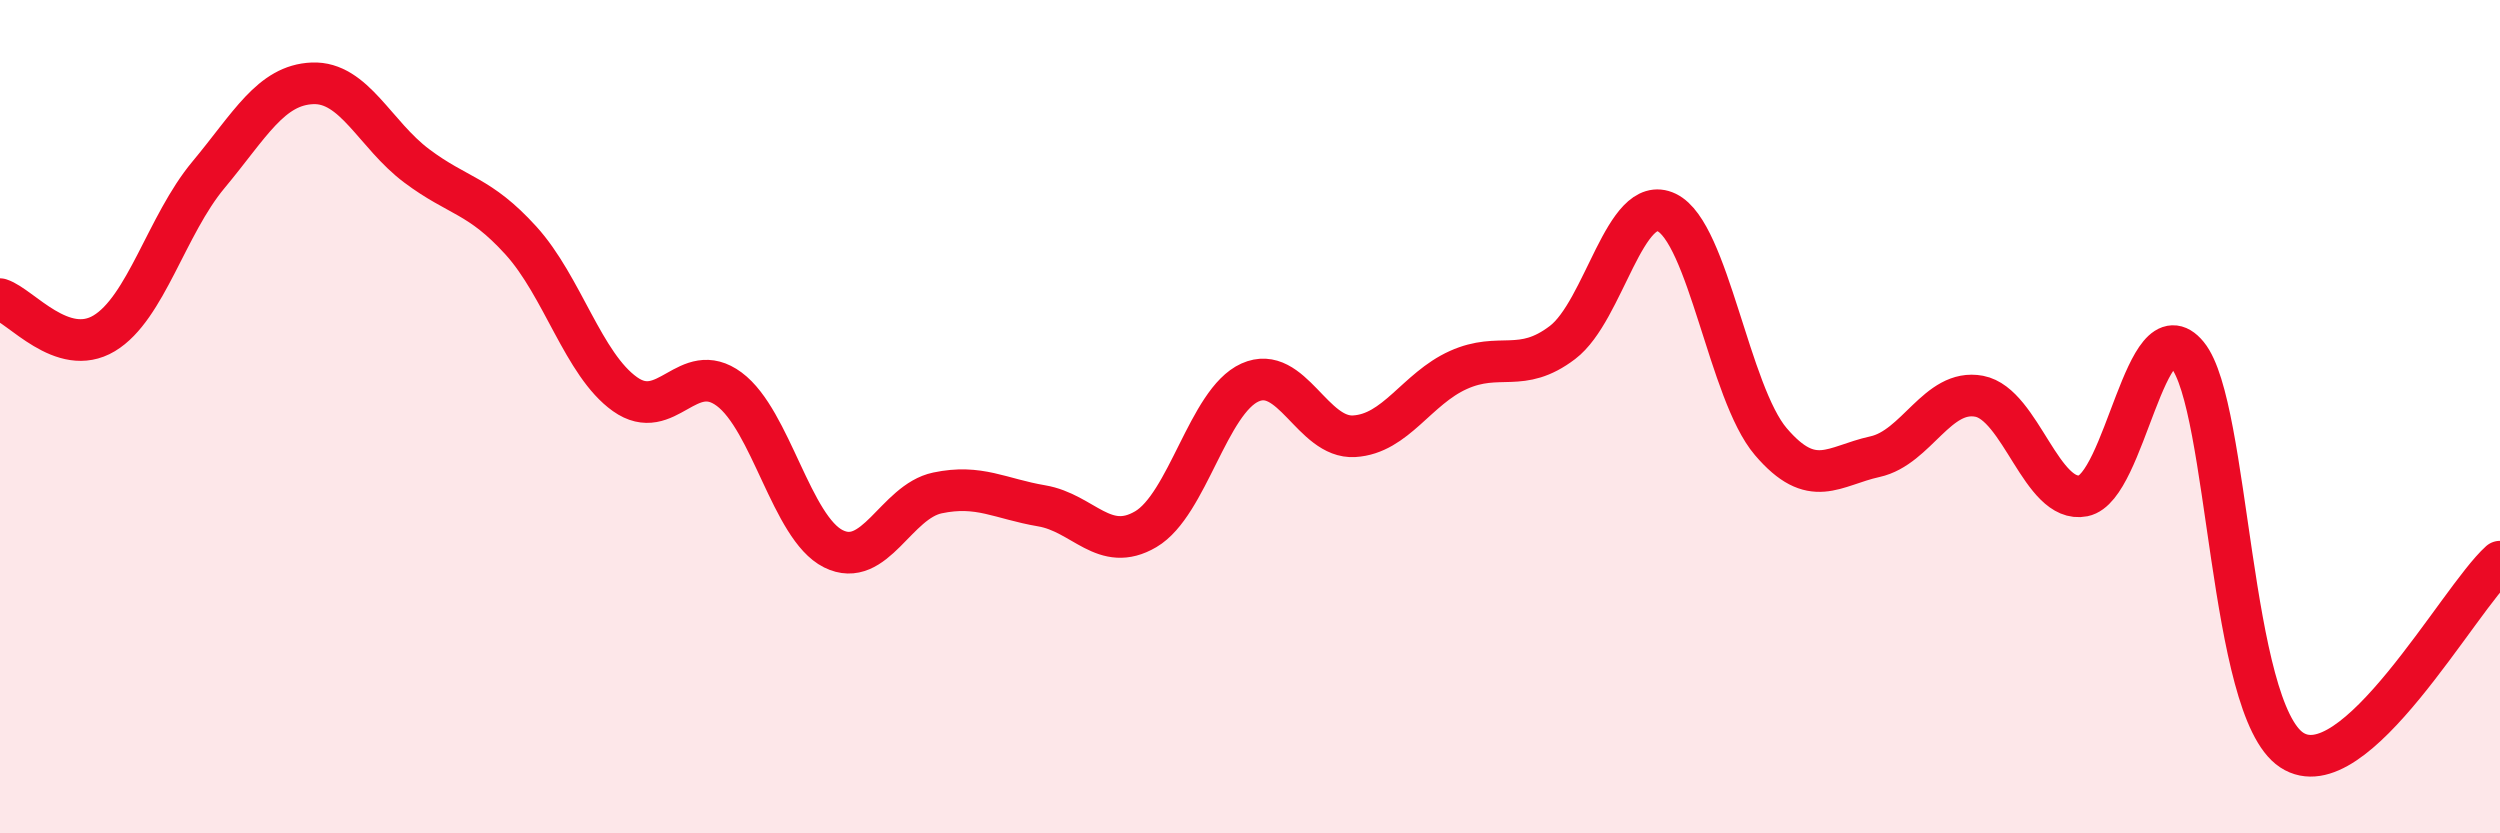
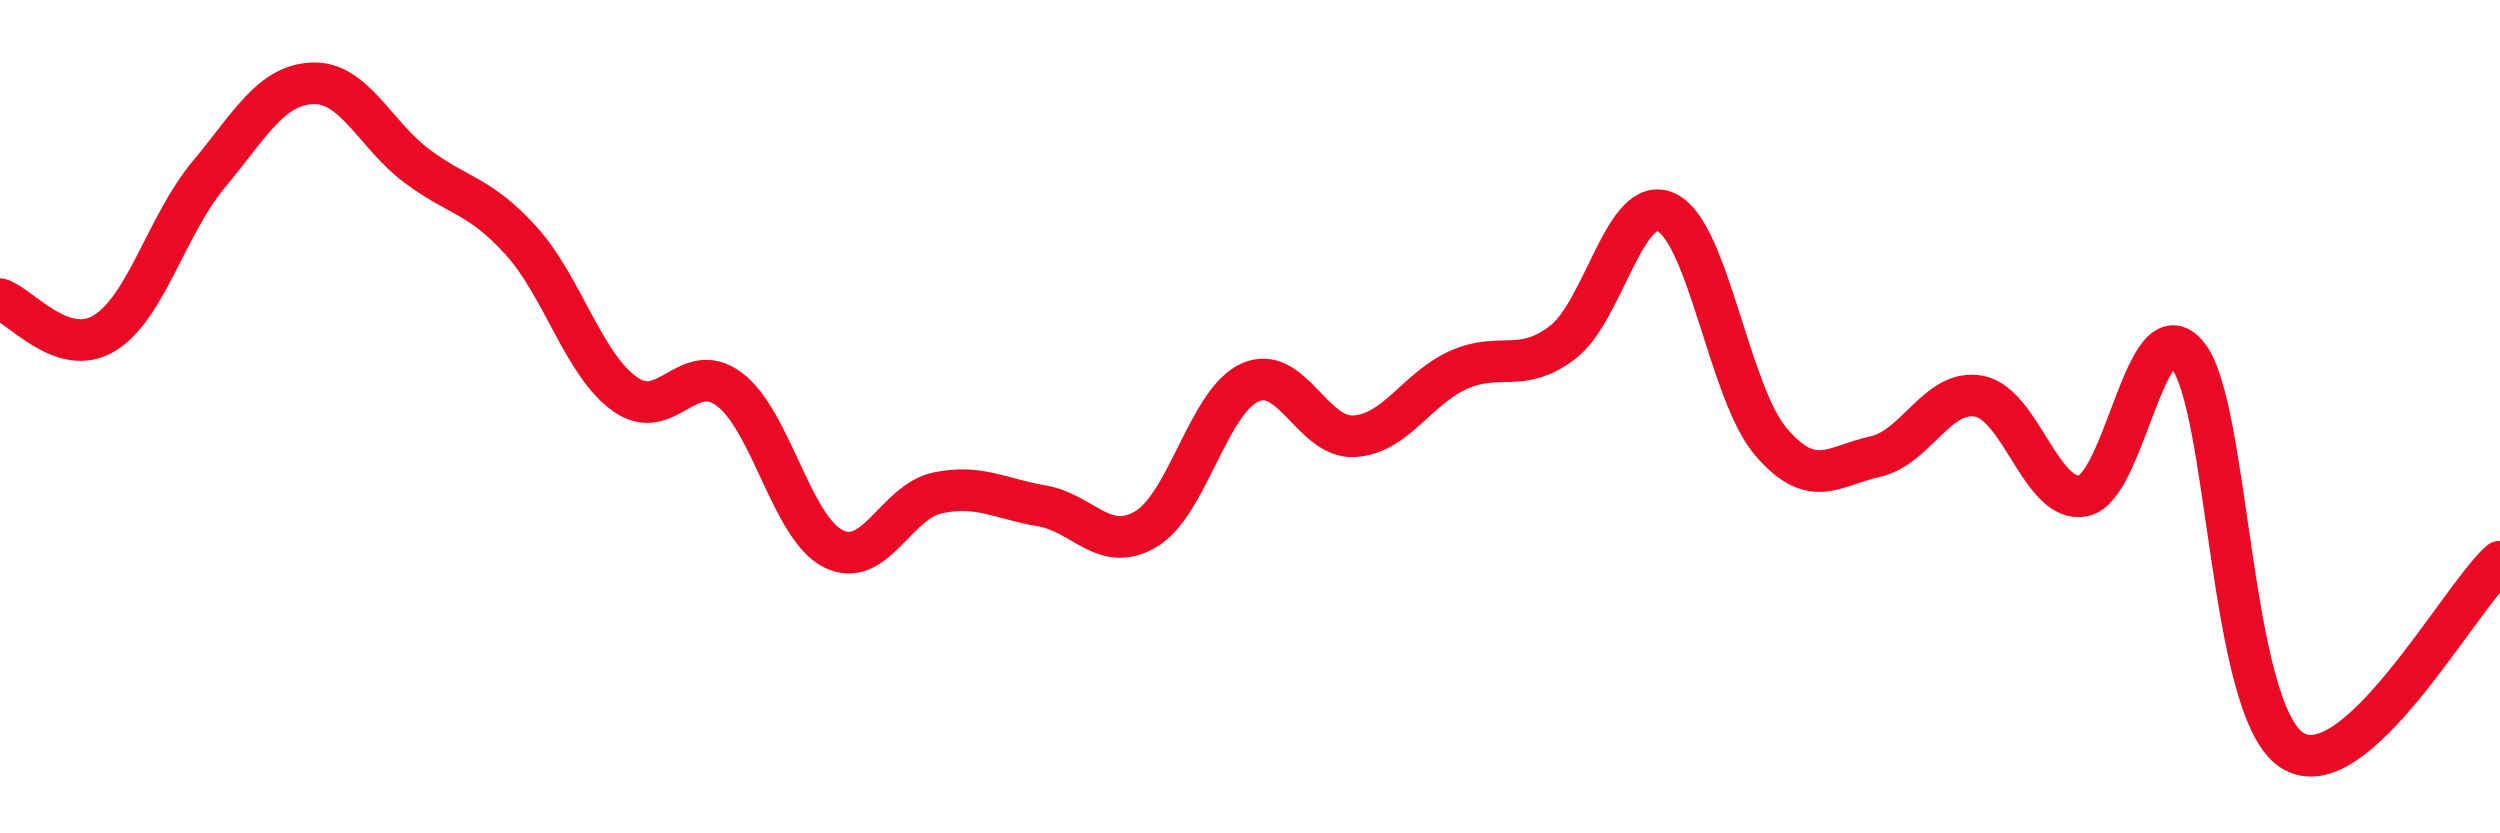
<svg xmlns="http://www.w3.org/2000/svg" width="60" height="20" viewBox="0 0 60 20">
-   <path d="M 0,7.18 C 0.5,7.34 1.5,8.6 2.5,8 C 3.5,7.4 4,5.4 5,4.2 C 6,3 6.5,2.04 7.5,2 C 8.5,1.96 9,3.23 10,3.98 C 11,4.73 11.5,4.67 12.5,5.77 C 13.5,6.87 14,8.75 15,9.46 C 16,10.17 16.5,8.6 17.5,9.34 C 18.5,10.08 19,12.67 20,13.17 C 21,13.67 21.5,12.04 22.5,11.83 C 23.5,11.62 24,11.97 25,12.14 C 26,12.31 26.5,13.29 27.5,12.7 C 28.5,12.11 29,9.63 30,9.18 C 31,8.73 31.5,10.53 32.5,10.47 C 33.5,10.41 34,9.33 35,8.88 C 36,8.43 36.5,8.98 37.5,8.22 C 38.5,7.46 39,4.62 40,5.1 C 41,5.58 41.5,9.43 42.5,10.6 C 43.5,11.77 44,11.18 45,10.96 C 46,10.74 46.5,9.32 47.5,9.51 C 48.5,9.7 49,12.1 50,11.9 C 51,11.7 51.5,7.3 52.5,8.52 C 53.5,9.74 53.5,17.01 55,18 C 56.5,18.99 59,14.38 60,13.48L60 20L0 20Z" fill="#EB0A25" opacity="0.1" stroke-linecap="round" stroke-linejoin="round" />
  <path d="M 0,7.18 C 0.5,7.34 1.5,8.6 2.5,8 C 3.5,7.4 4,5.4 5,4.2 C 6,3 6.5,2.04 7.5,2 C 8.5,1.96 9,3.23 10,3.98 C 11,4.73 11.5,4.67 12.5,5.77 C 13.5,6.87 14,8.75 15,9.46 C 16,10.17 16.5,8.6 17.5,9.34 C 18.5,10.08 19,12.67 20,13.17 C 21,13.67 21.5,12.04 22.5,11.83 C 23.5,11.62 24,11.97 25,12.14 C 26,12.31 26.5,13.29 27.5,12.7 C 28.5,12.11 29,9.63 30,9.18 C 31,8.73 31.5,10.53 32.5,10.47 C 33.5,10.41 34,9.33 35,8.88 C 36,8.43 36.5,8.98 37.5,8.22 C 38.5,7.46 39,4.62 40,5.1 C 41,5.58 41.5,9.43 42.5,10.6 C 43.5,11.77 44,11.18 45,10.96 C 46,10.74 46.5,9.32 47.5,9.51 C 48.5,9.7 49,12.1 50,11.9 C 51,11.7 51.5,7.3 52.5,8.52 C 53.5,9.74 53.5,17.01 55,18 C 56.5,18.99 59,14.38 60,13.48" stroke="#EB0A25" stroke-width="1" fill="none" stroke-linecap="round" stroke-linejoin="round" />
</svg>